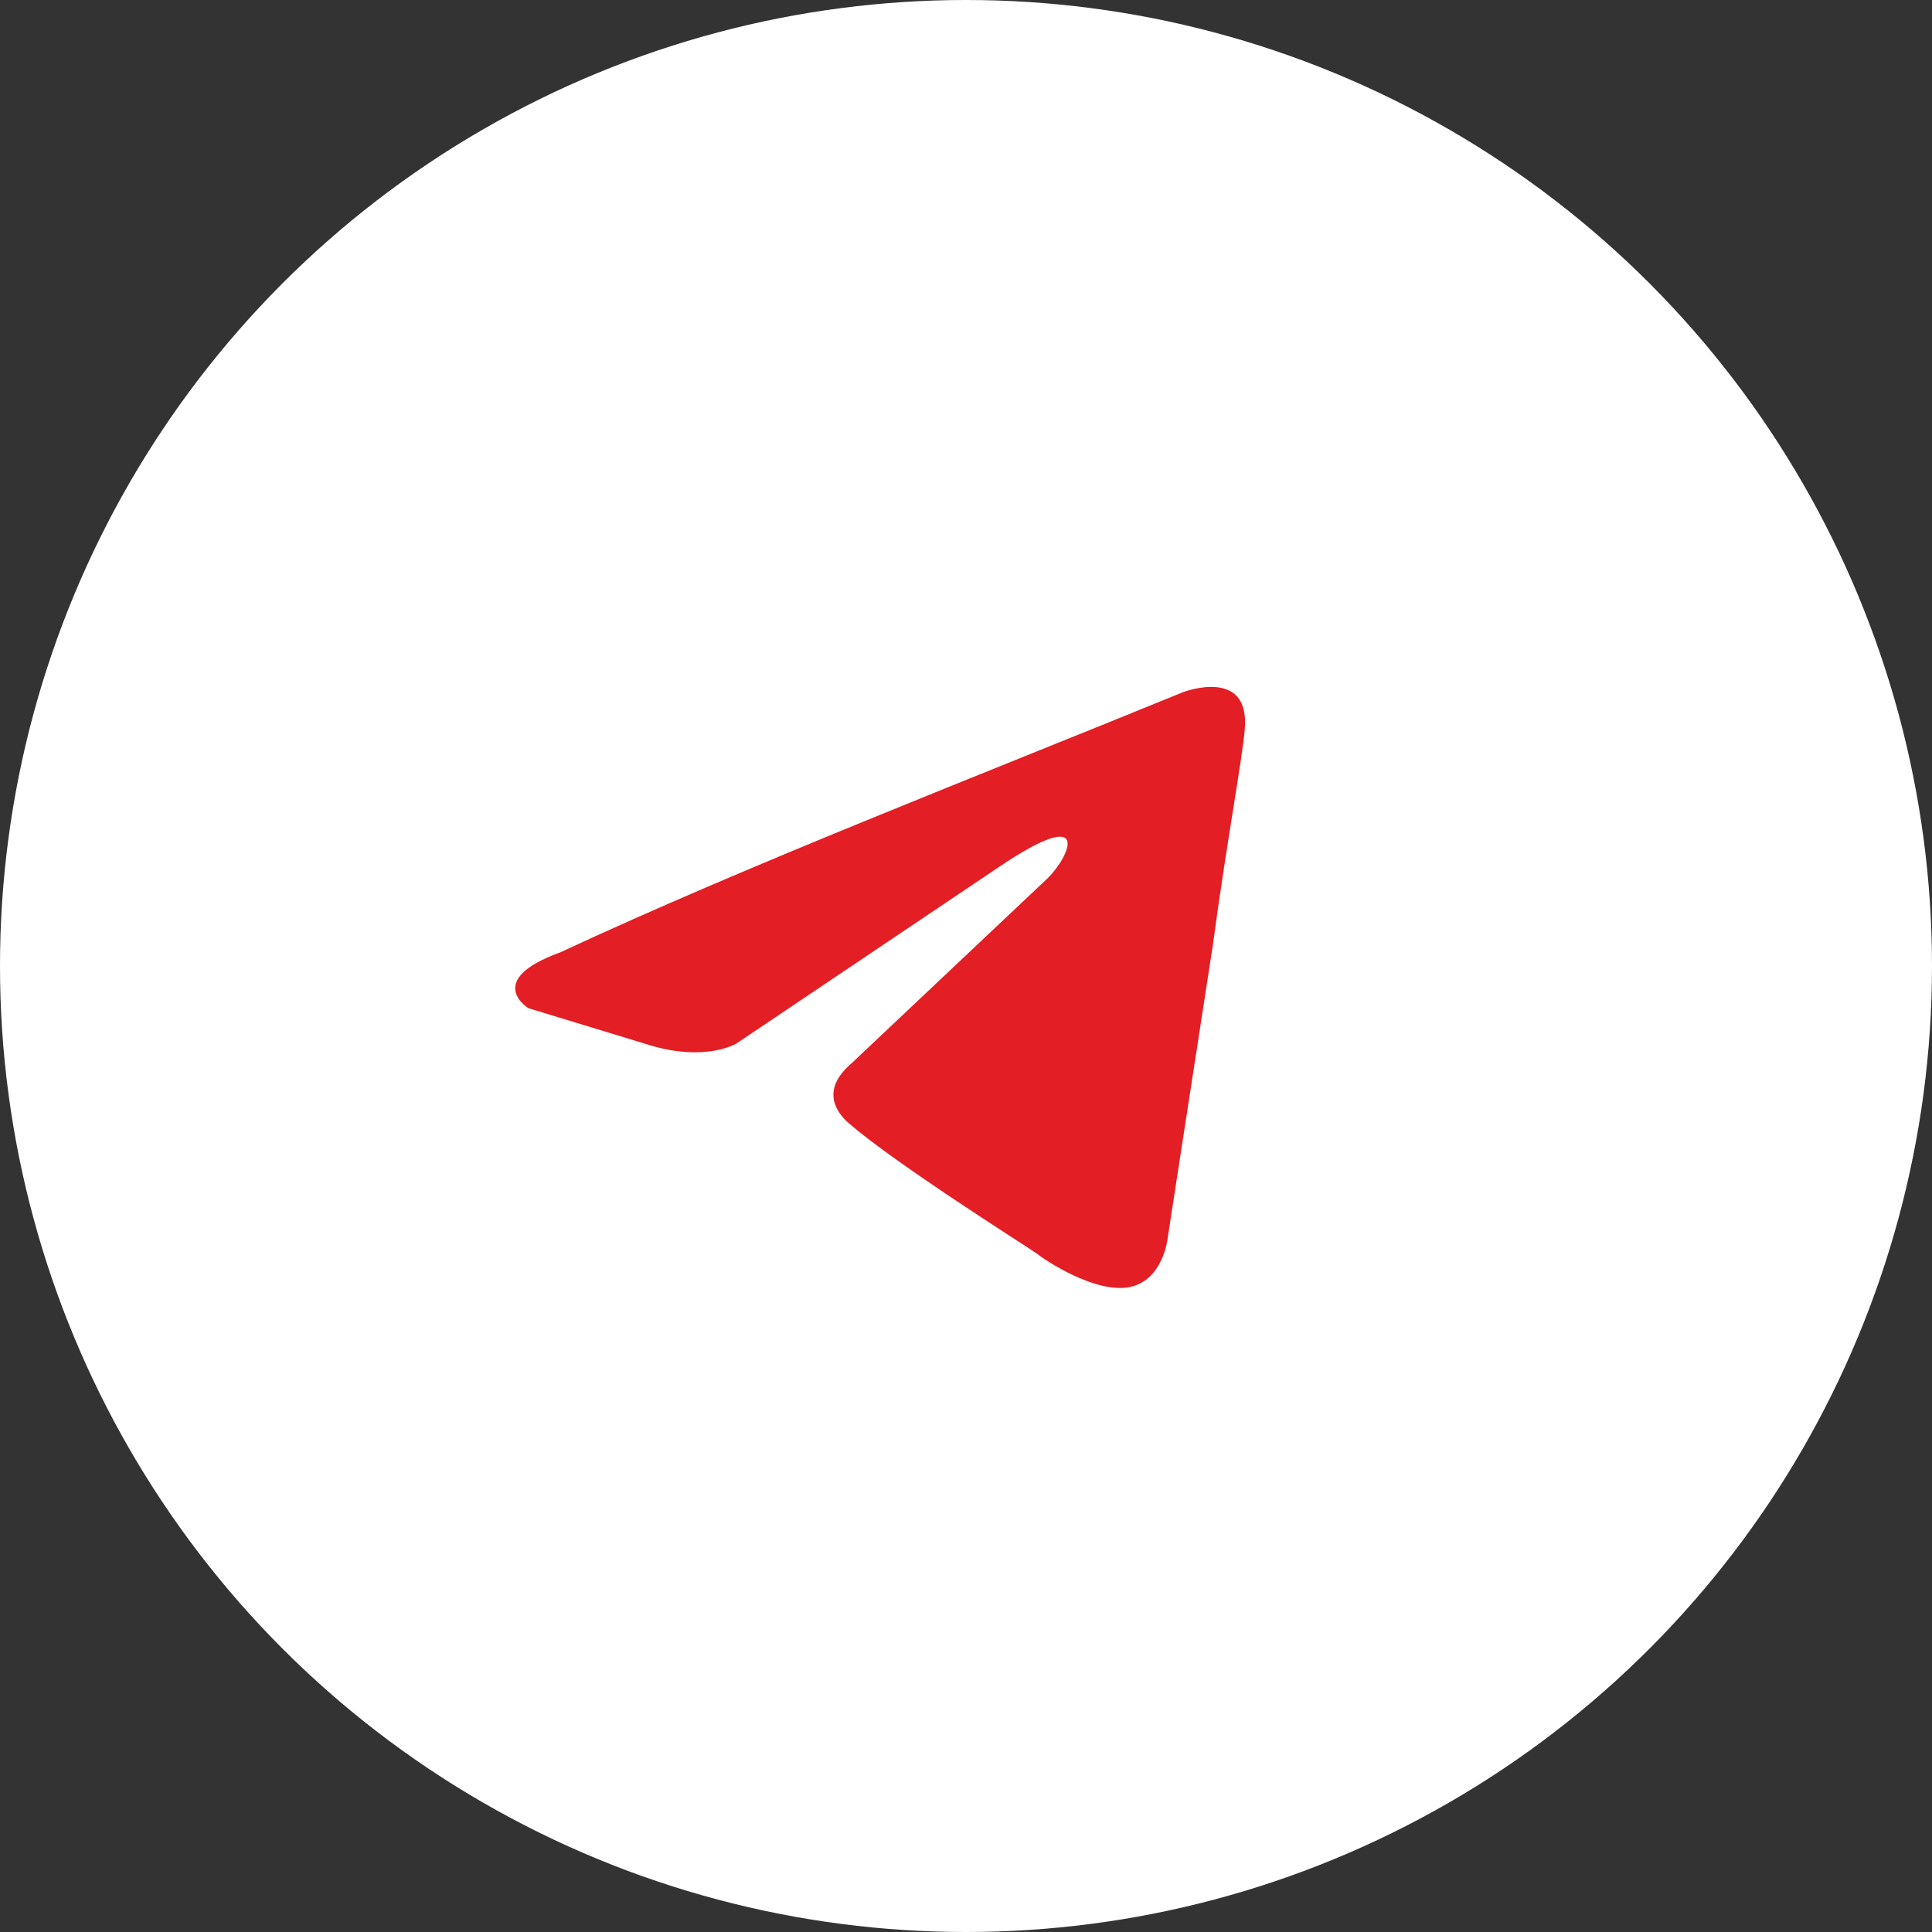
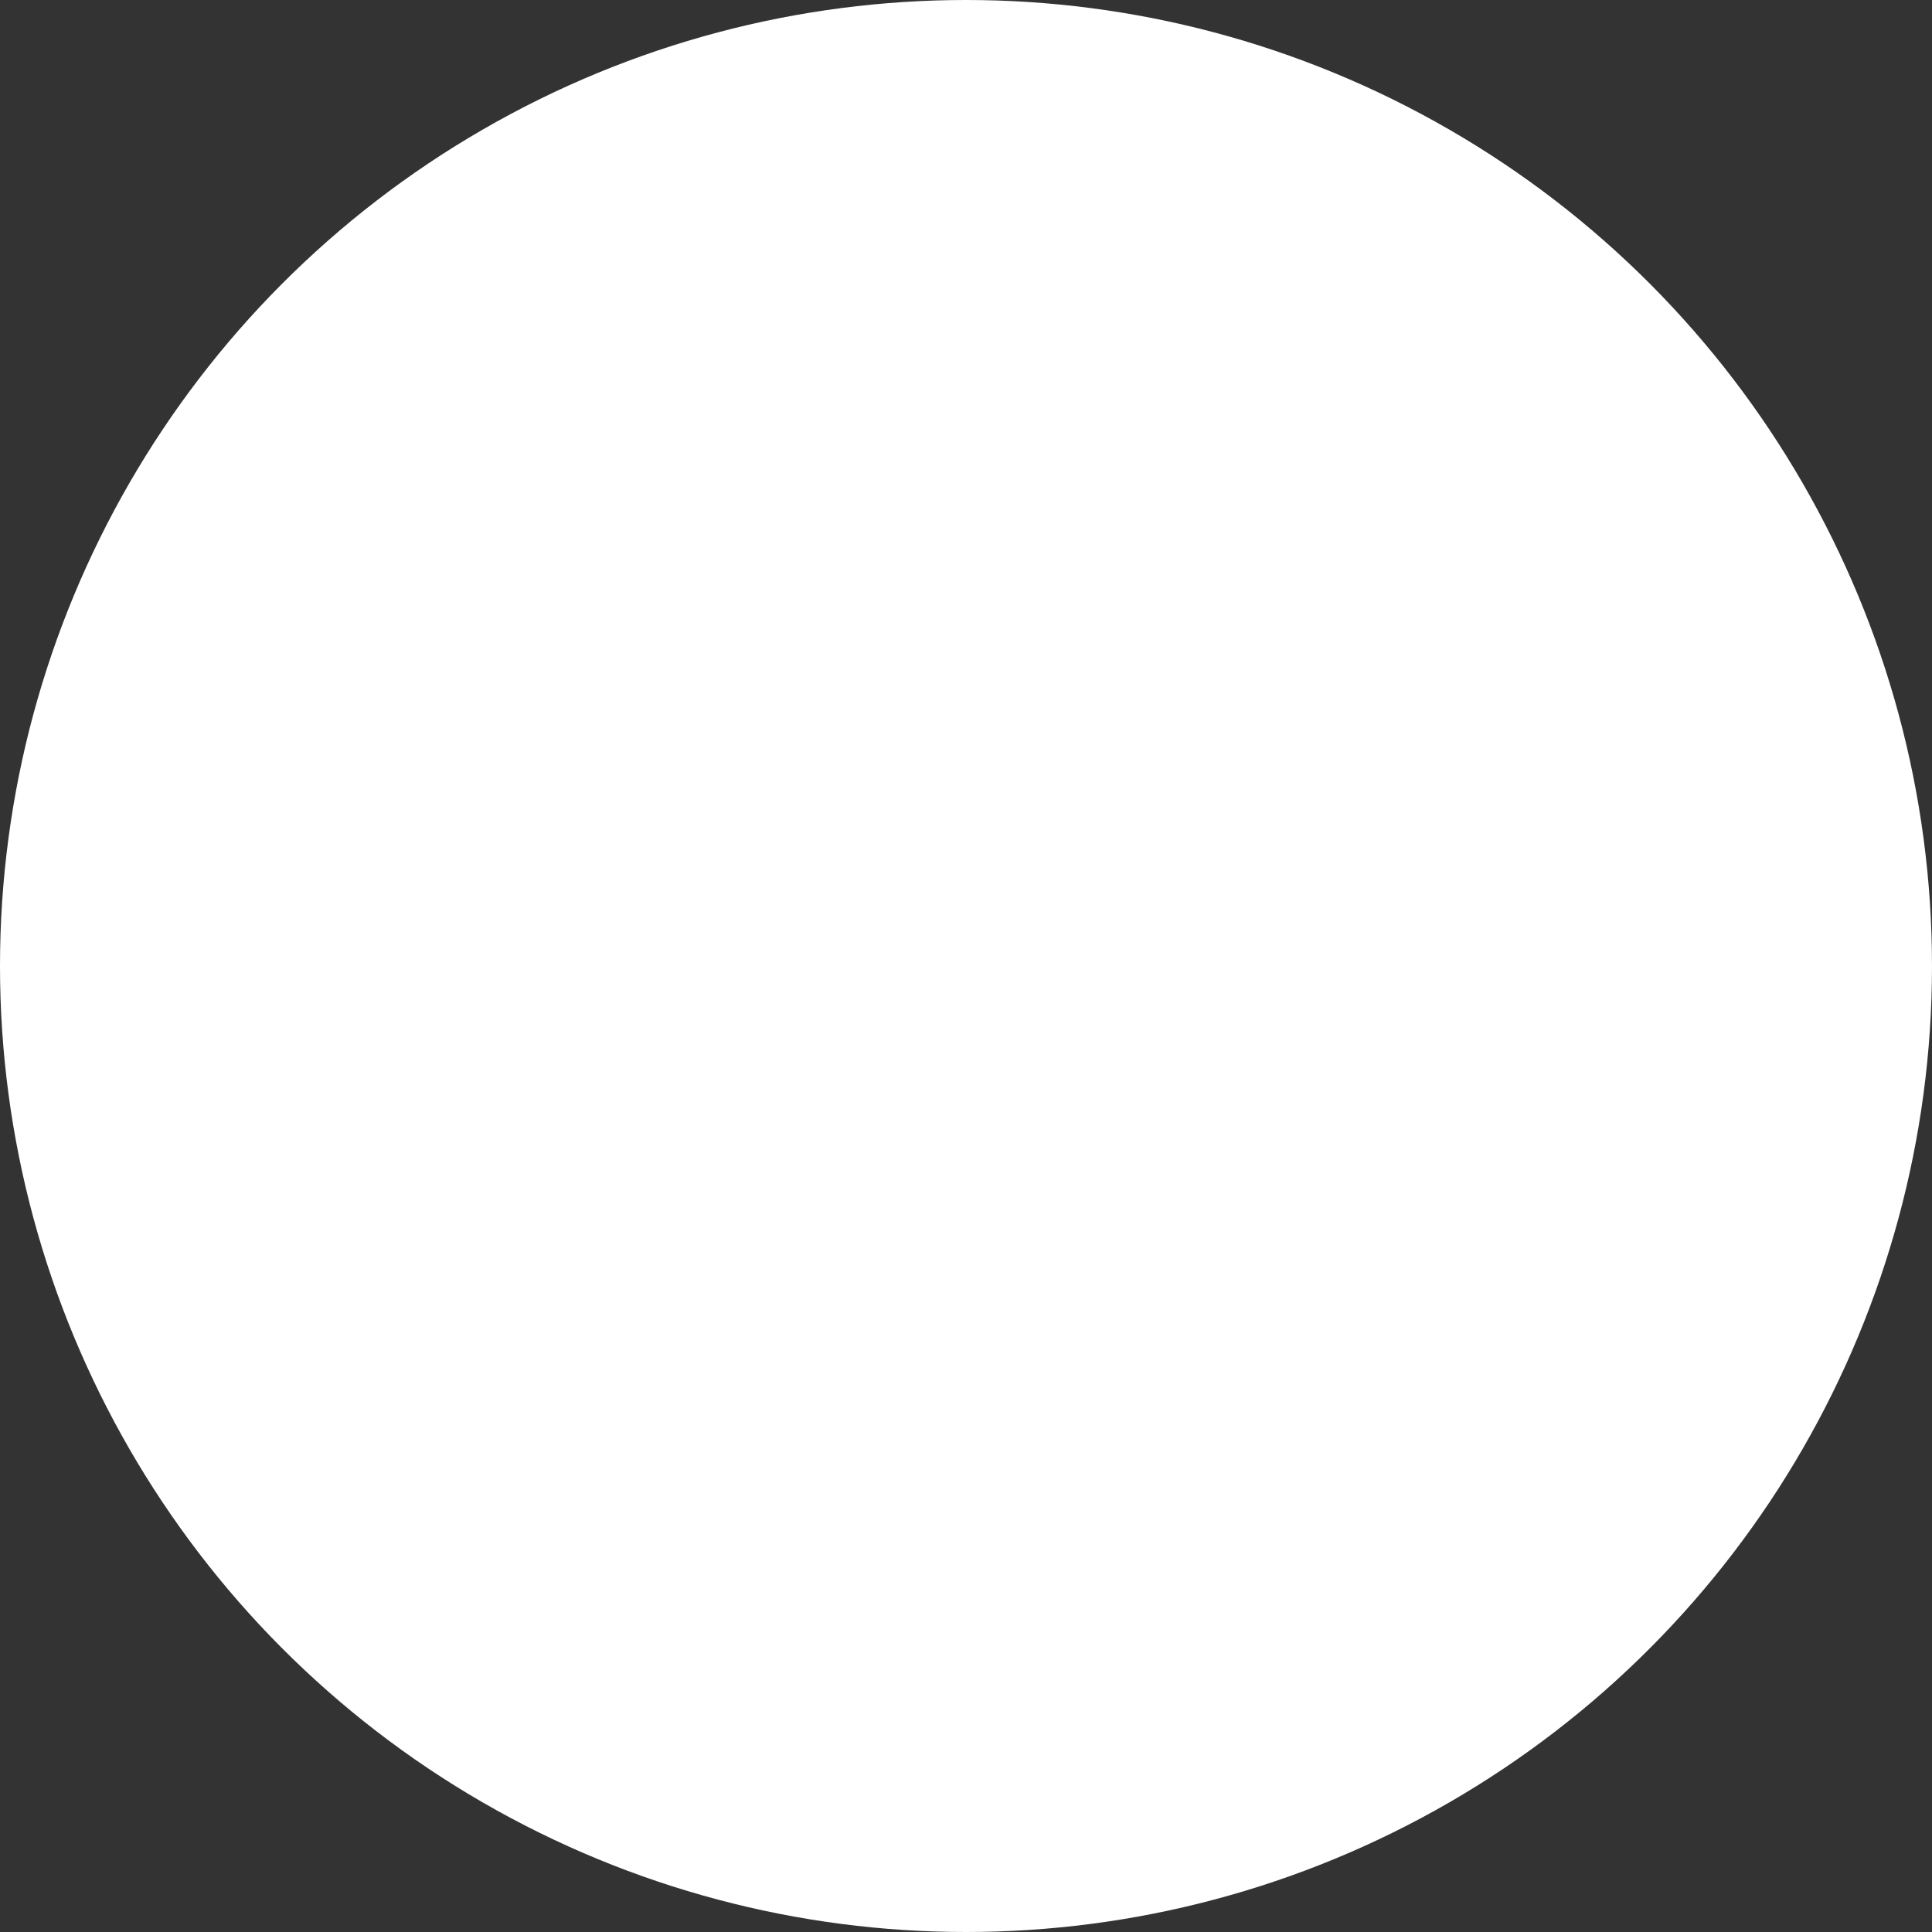
<svg xmlns="http://www.w3.org/2000/svg" width="54" height="54" viewBox="0 0 54 54" fill="none">
  <rect x="0" y="0" width="54" height="54" fill="#333333" stroke="none" />
  <circle cx="27" cy="27" r="27" fill="white" />
-   <path d="M33.061 19.348C33.061 19.348 34.948 18.62 34.791 20.386C34.739 21.114 34.267 23.659 33.9 26.412L32.642 34.567C32.642 34.567 32.537 35.761 31.593 35.969C30.65 36.177 29.235 35.242 28.972 35.034C28.763 34.879 25.041 32.541 23.73 31.398C23.363 31.087 22.944 30.463 23.783 29.736L29.287 24.542C29.916 23.919 30.545 22.464 27.924 24.23L20.585 29.165C20.585 29.165 19.746 29.684 18.174 29.217L14.766 28.178C14.766 28.178 13.508 27.399 15.658 26.619C20.9 24.178 27.347 21.685 33.061 19.348Z" fill="#E31E24" />
</svg>